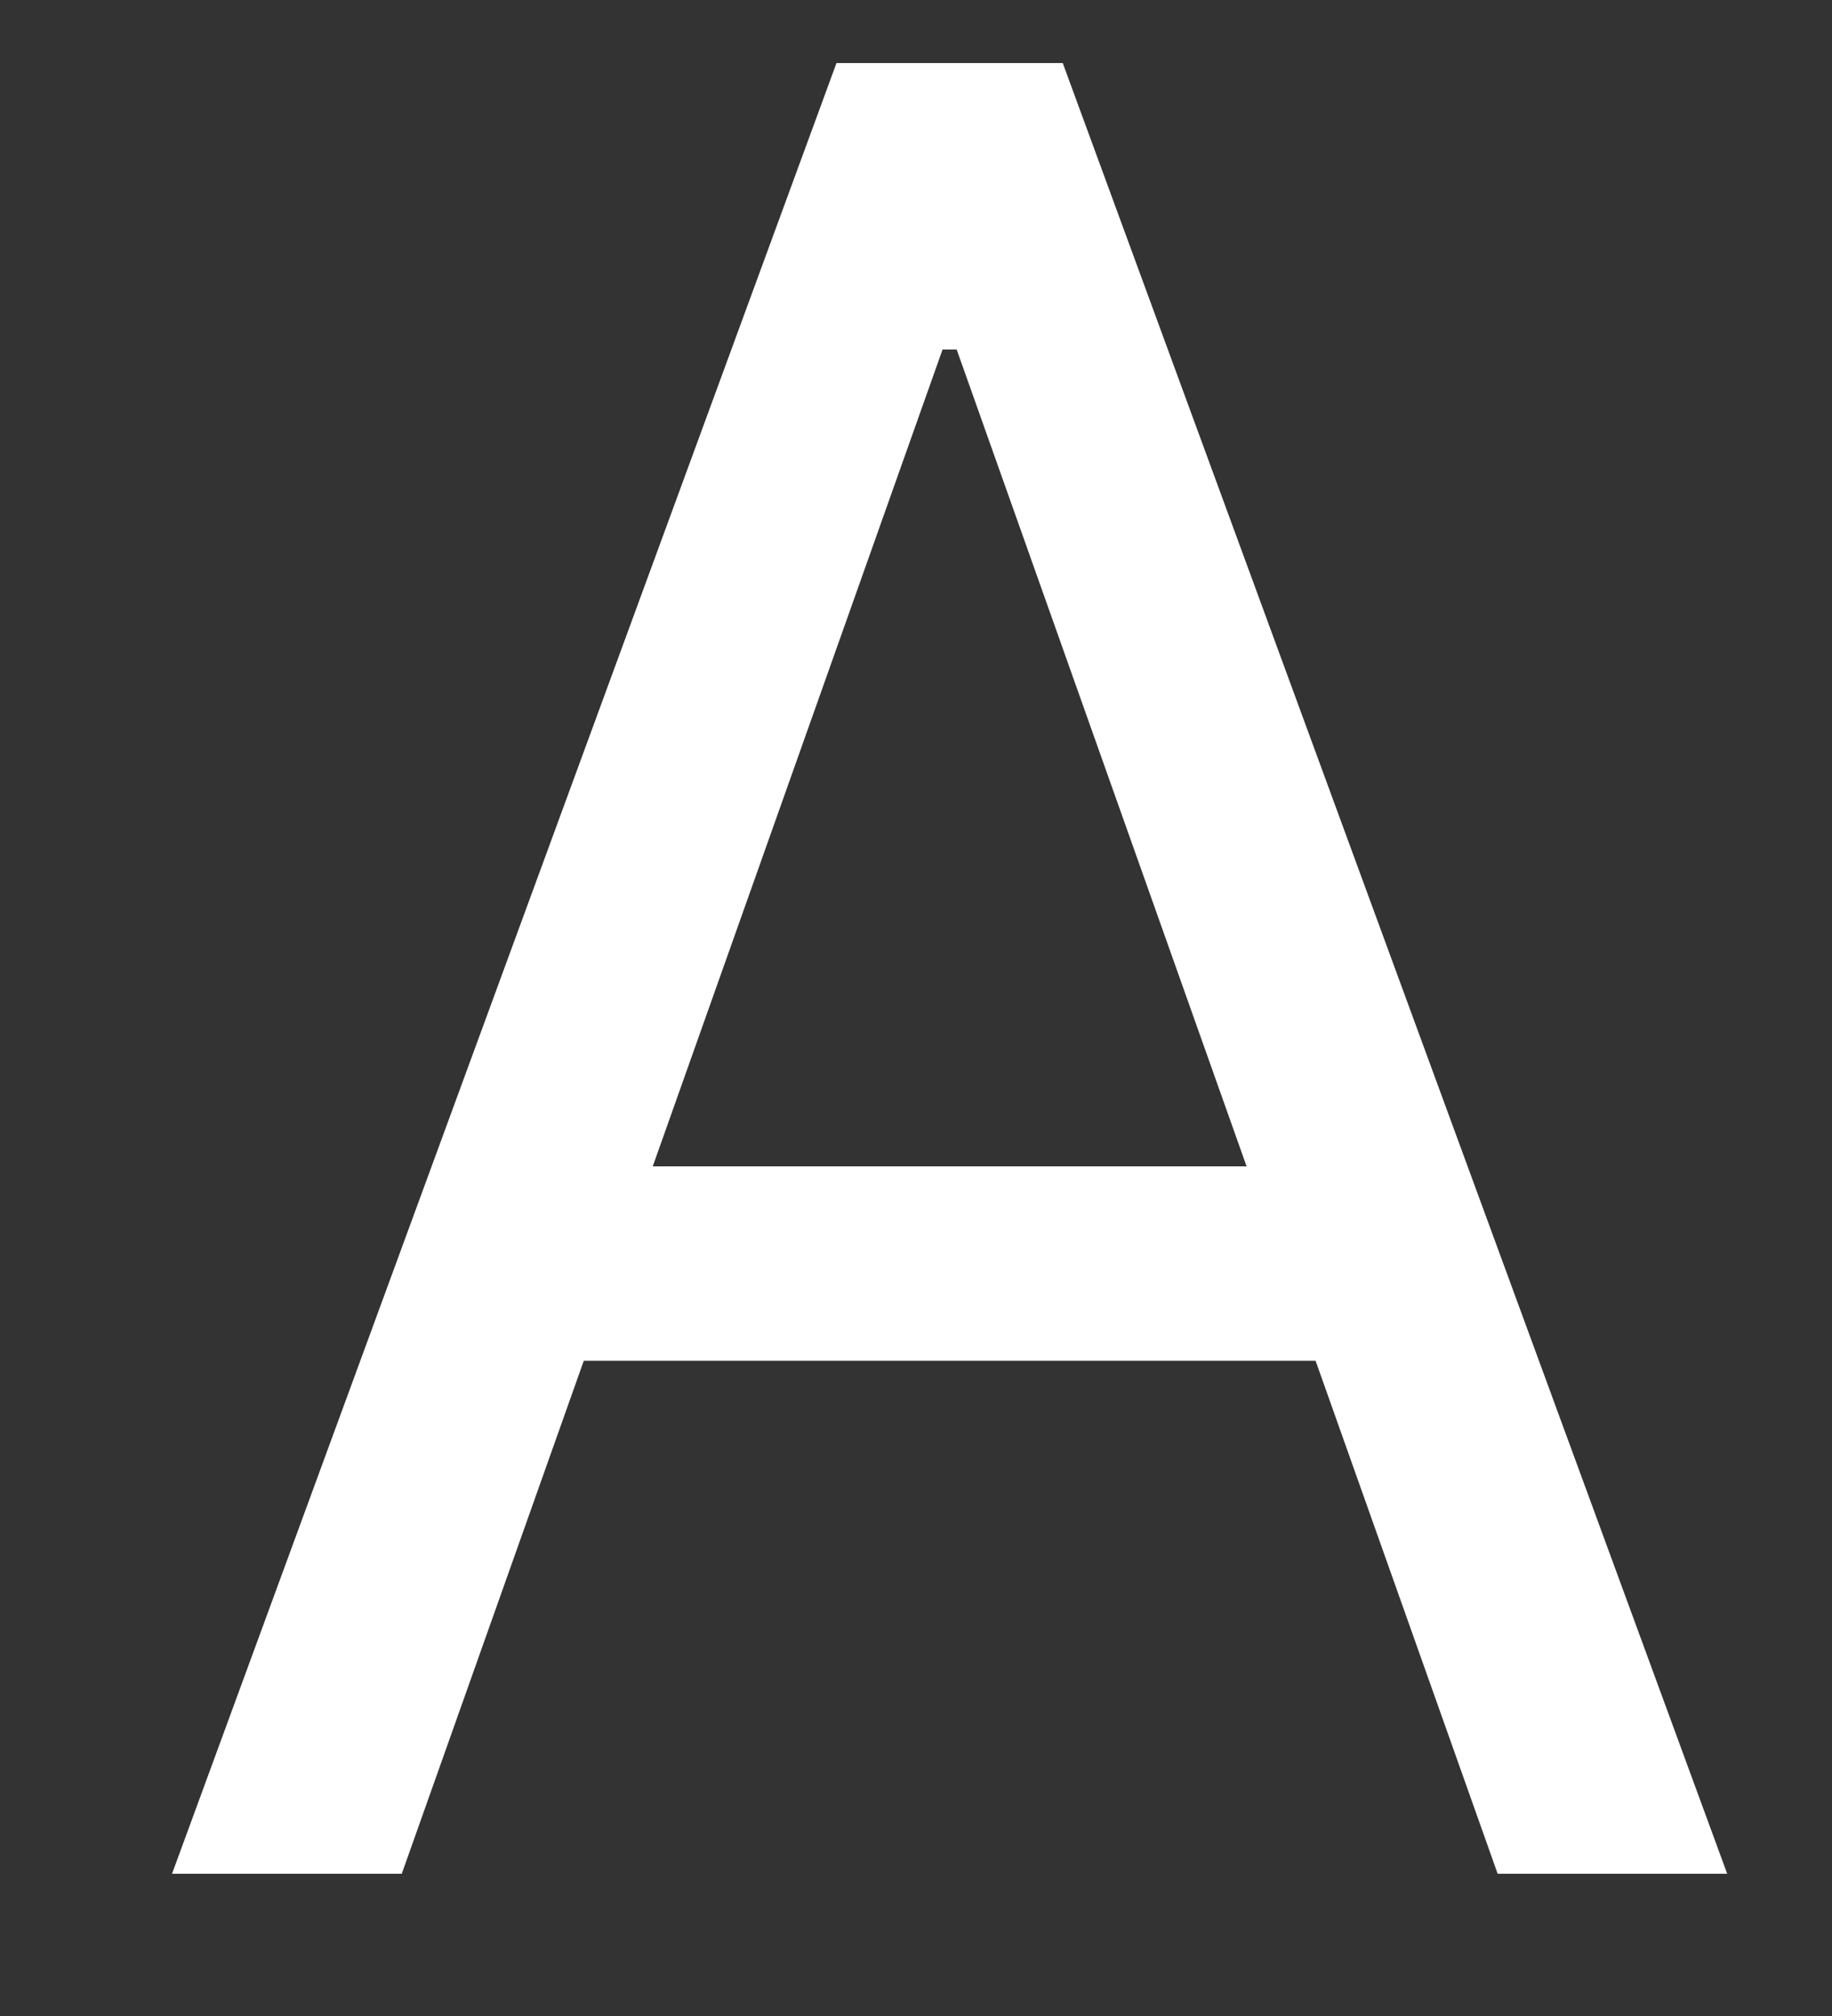
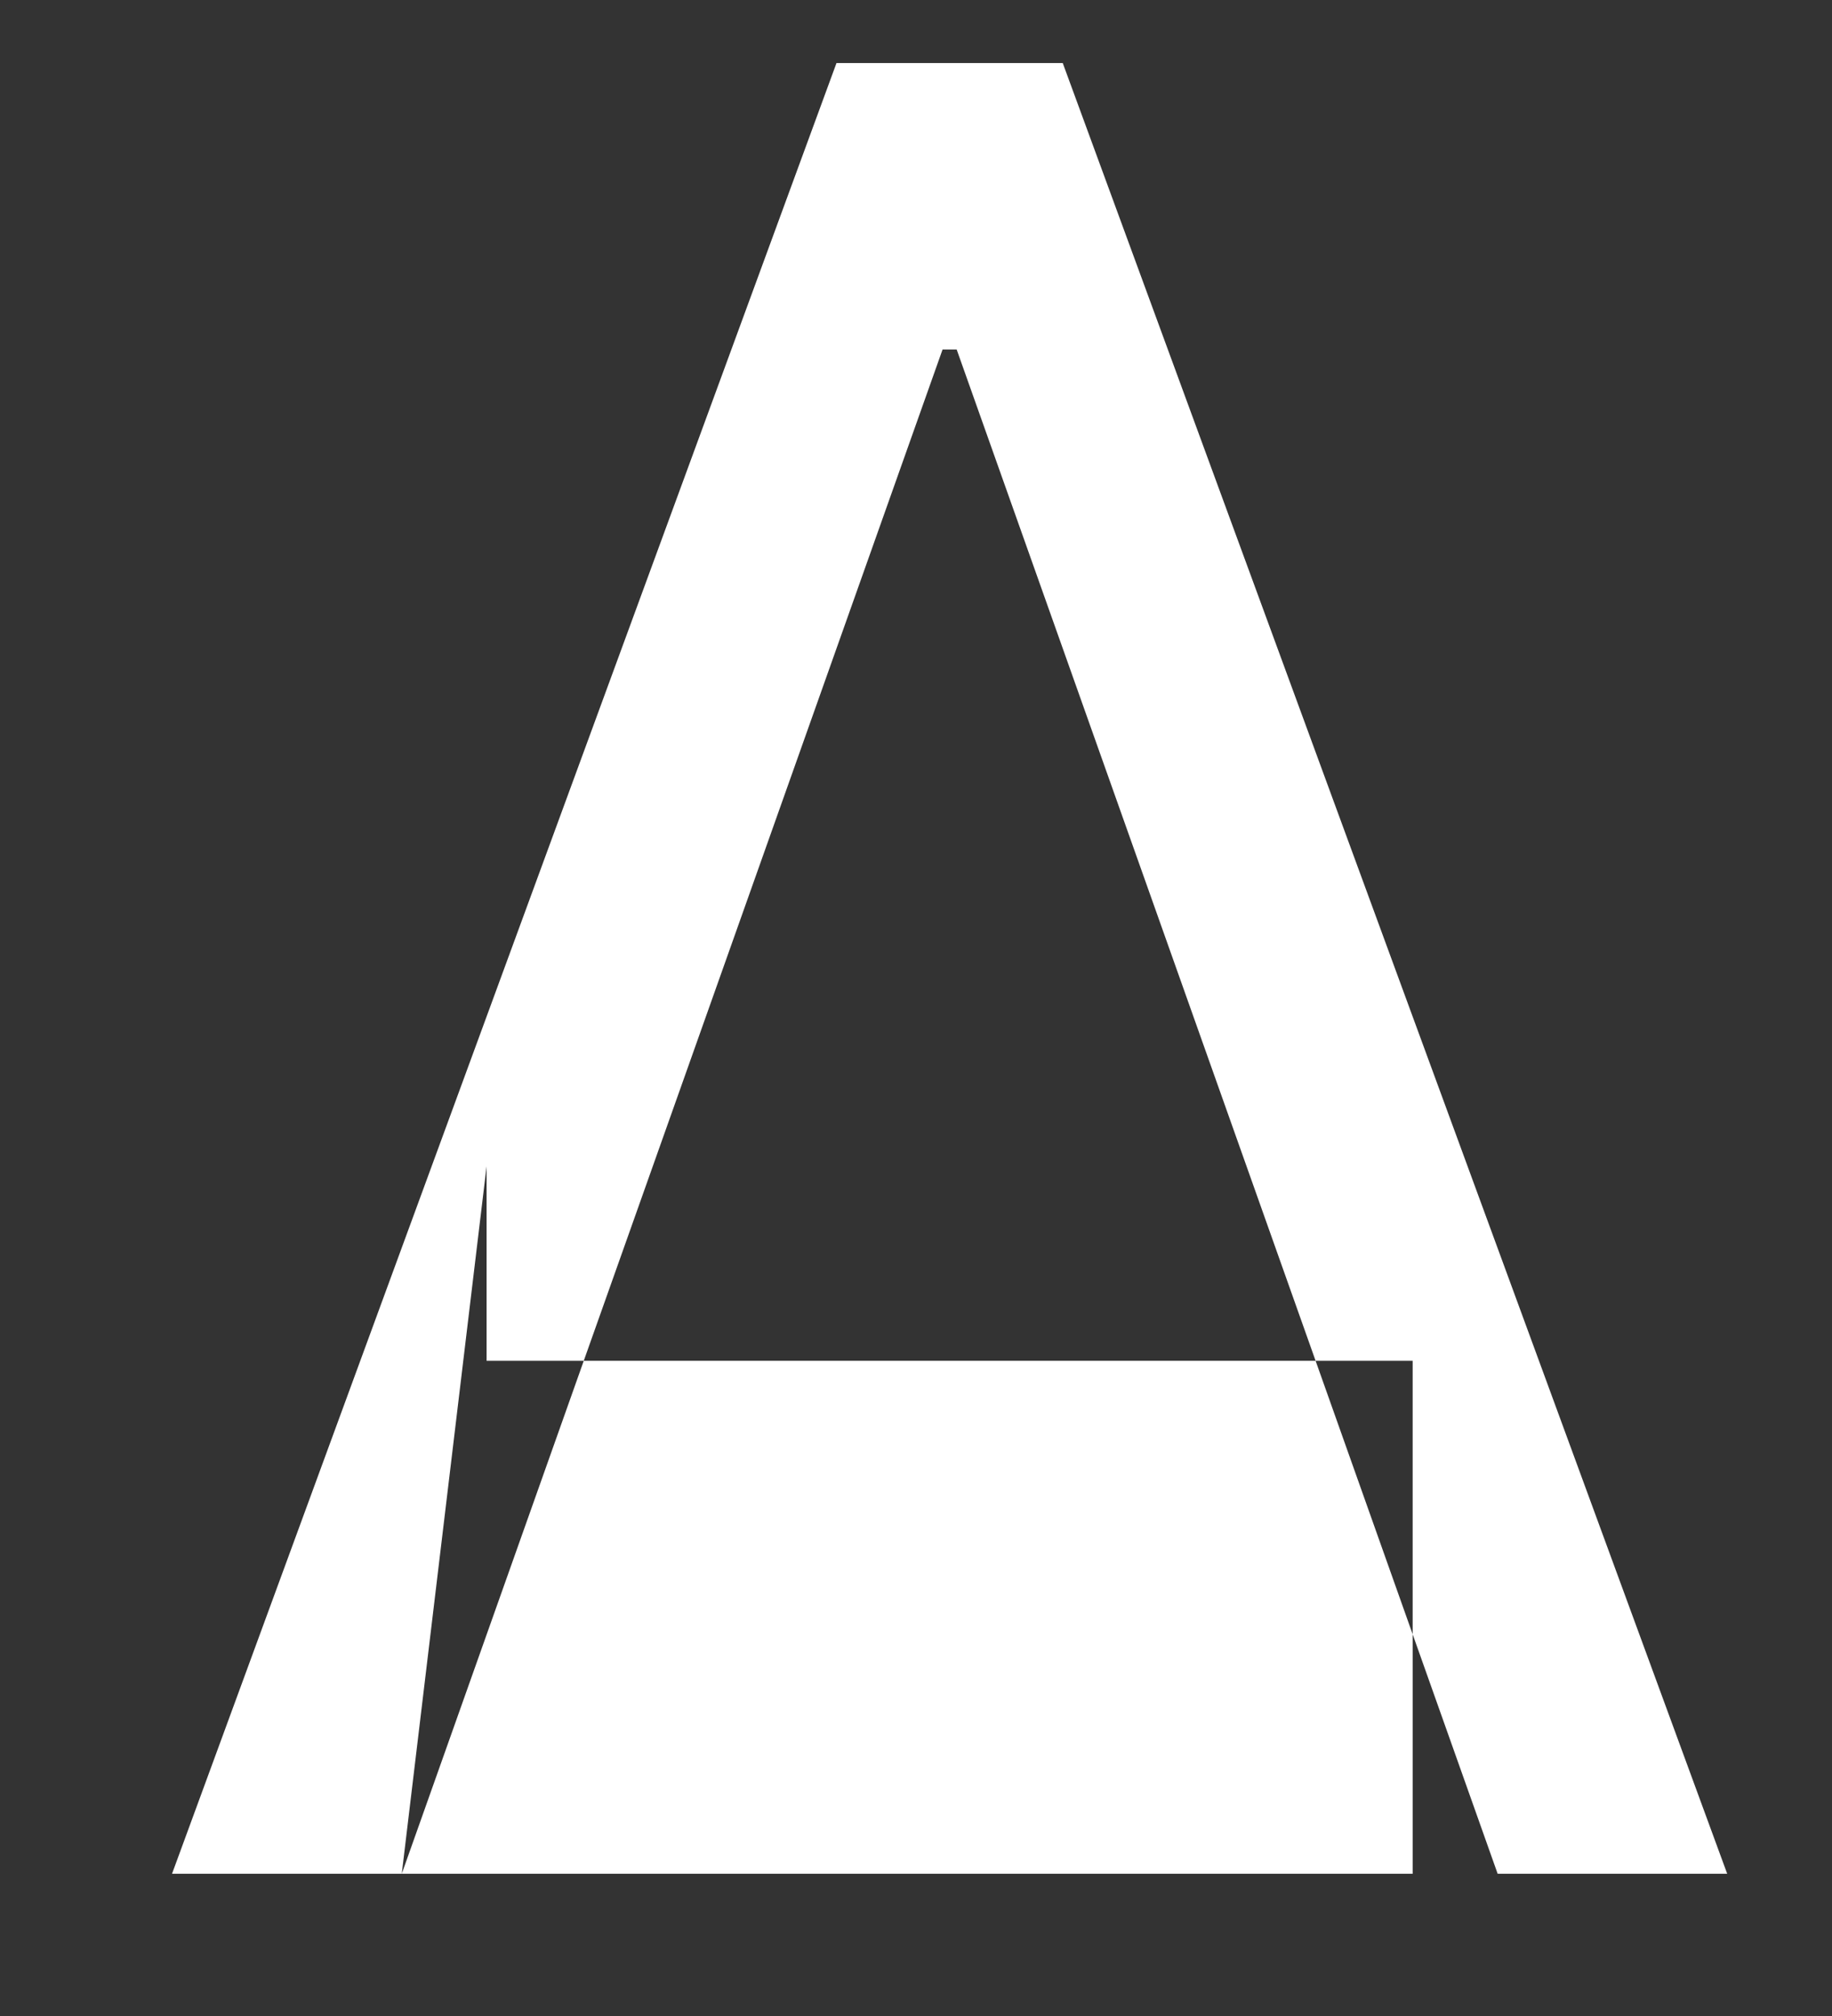
<svg xmlns="http://www.w3.org/2000/svg" width="10" height="11" viewBox="0 0 10 11" fill="none">
  <rect x="0" y="0" width="10" height="11" fill="#333333" stroke="none" />
-   <path d="M2.193 10.224H0.939L4.566 0.344H5.801L9.428 10.224H8.175L5.222 1.907H5.145L2.193 10.224ZM2.656 6.364H7.711V7.425H2.656V6.364Z" fill="white" />
+   <path d="M2.193 10.224H0.939L4.566 0.344H5.801L9.428 10.224H8.175L5.222 1.907H5.145L2.193 10.224ZH7.711V7.425H2.656V6.364Z" fill="white" />
</svg>